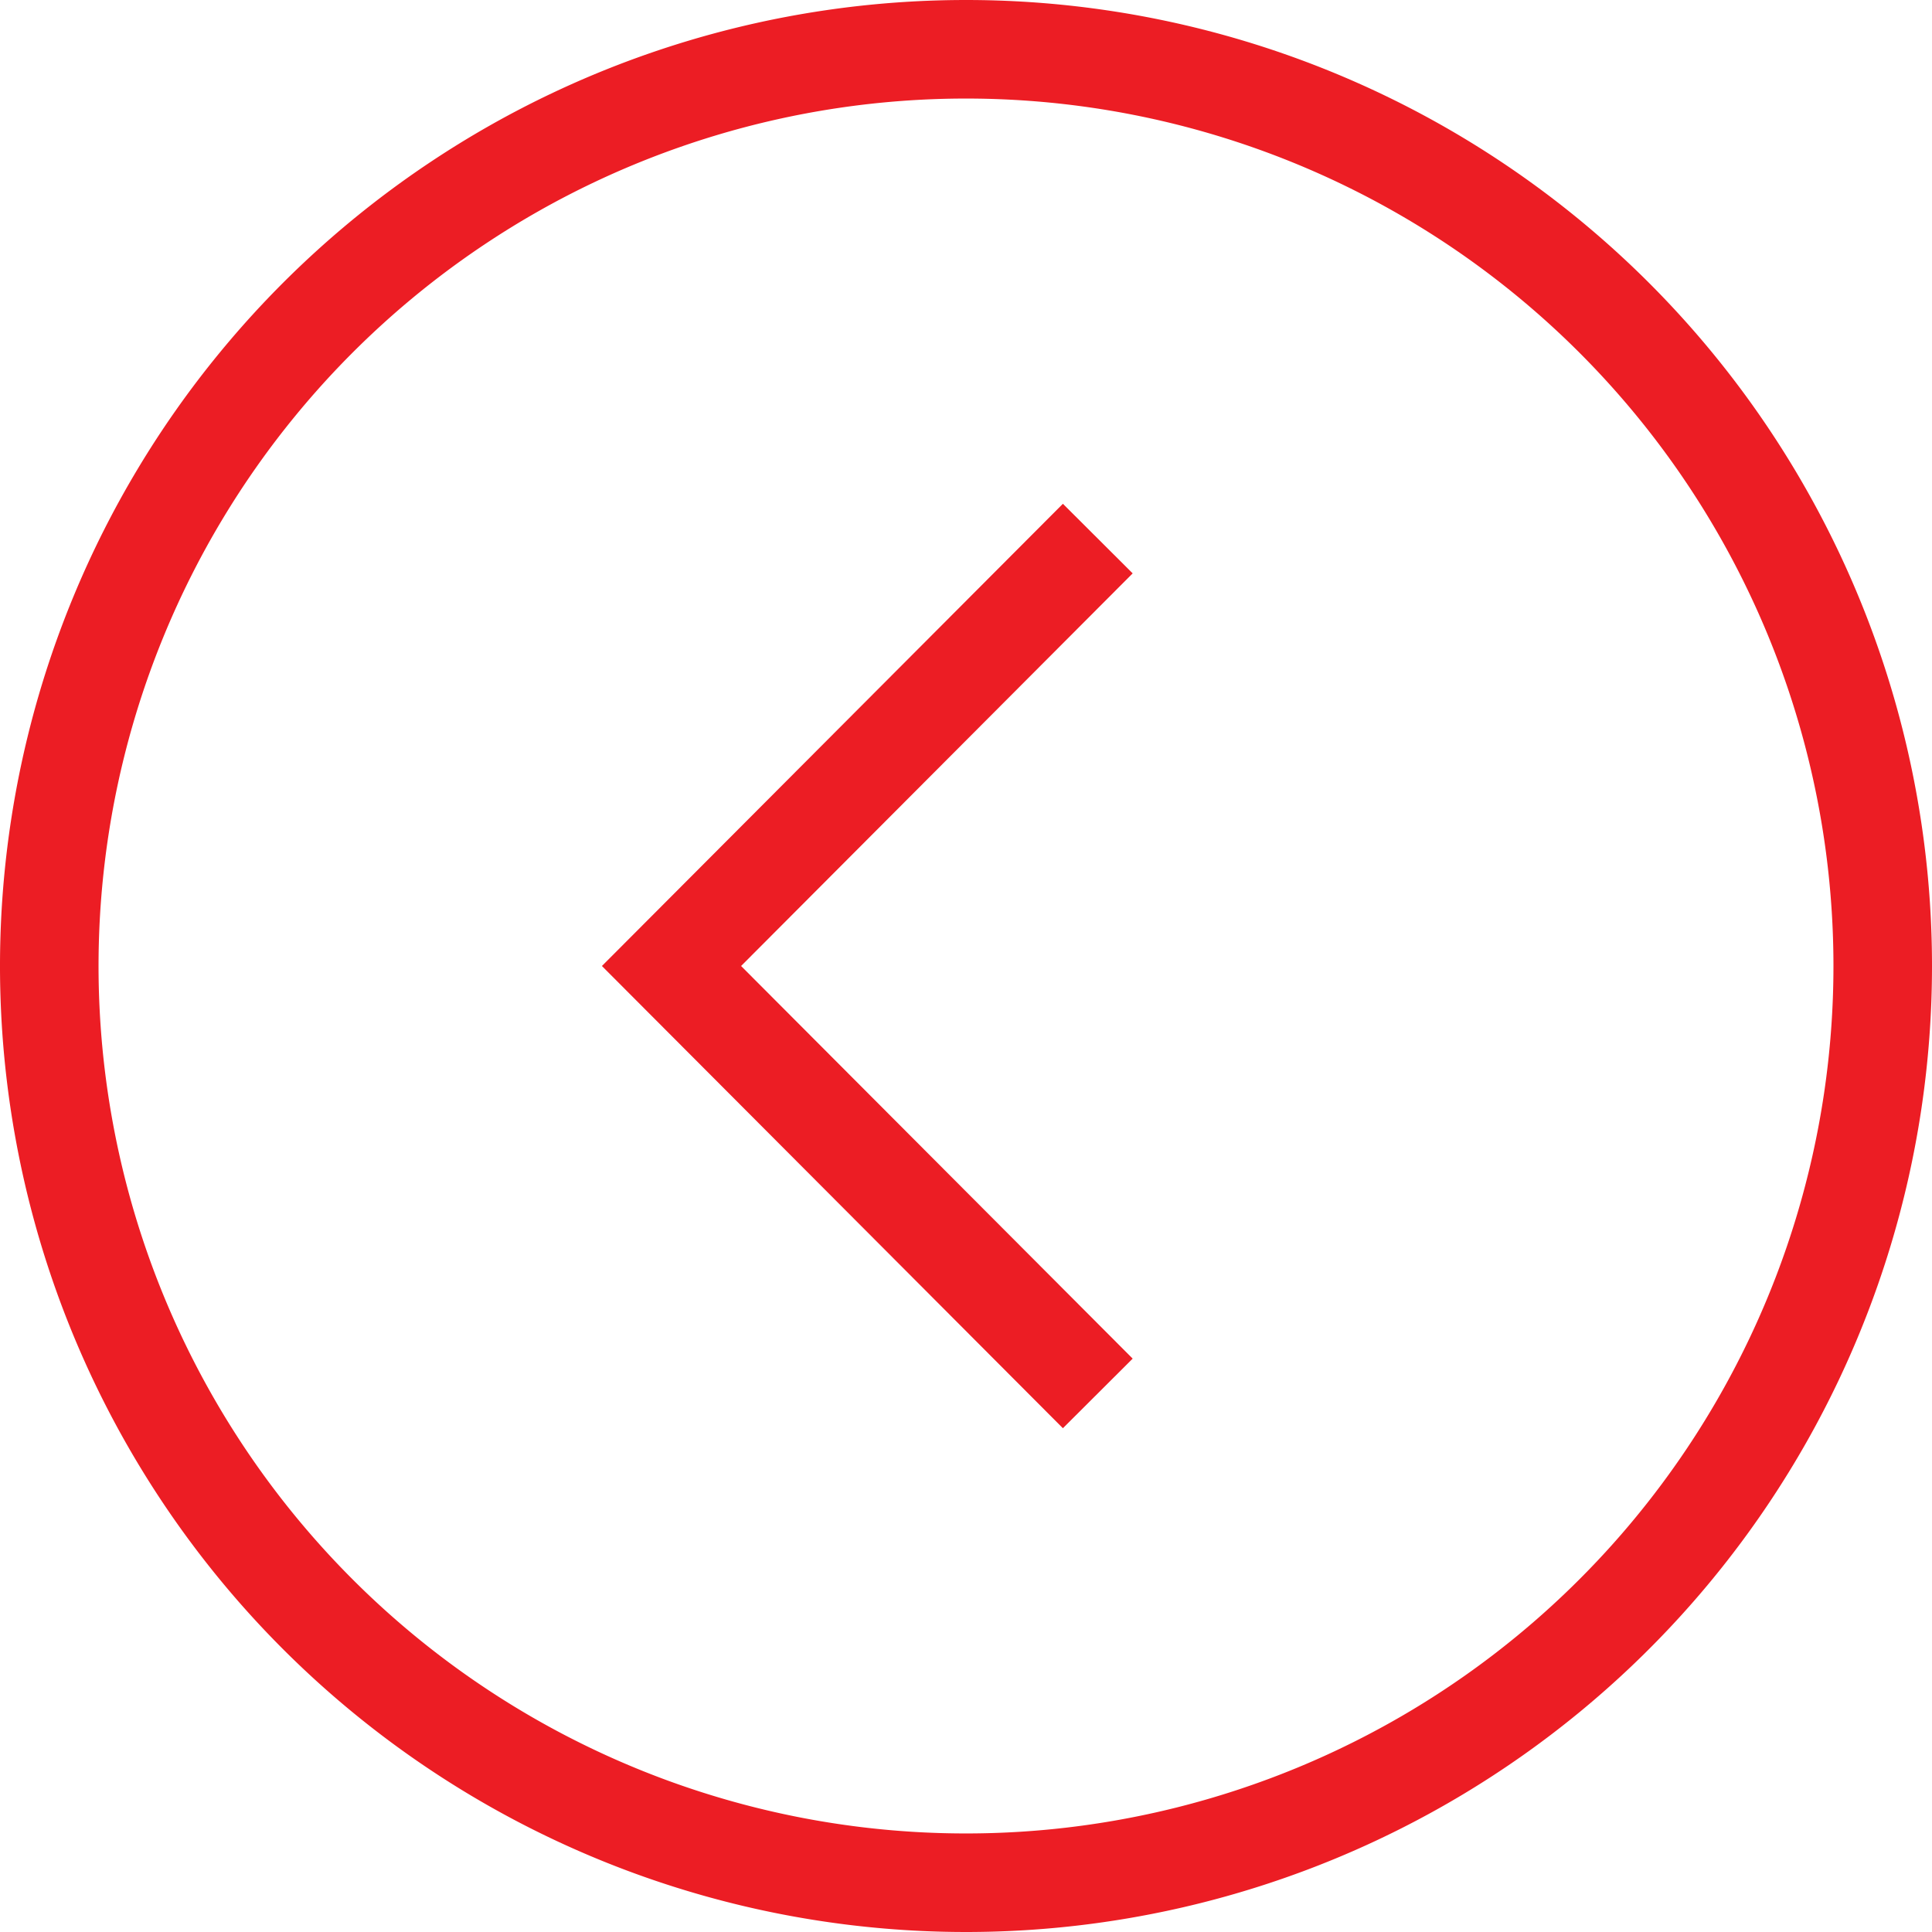
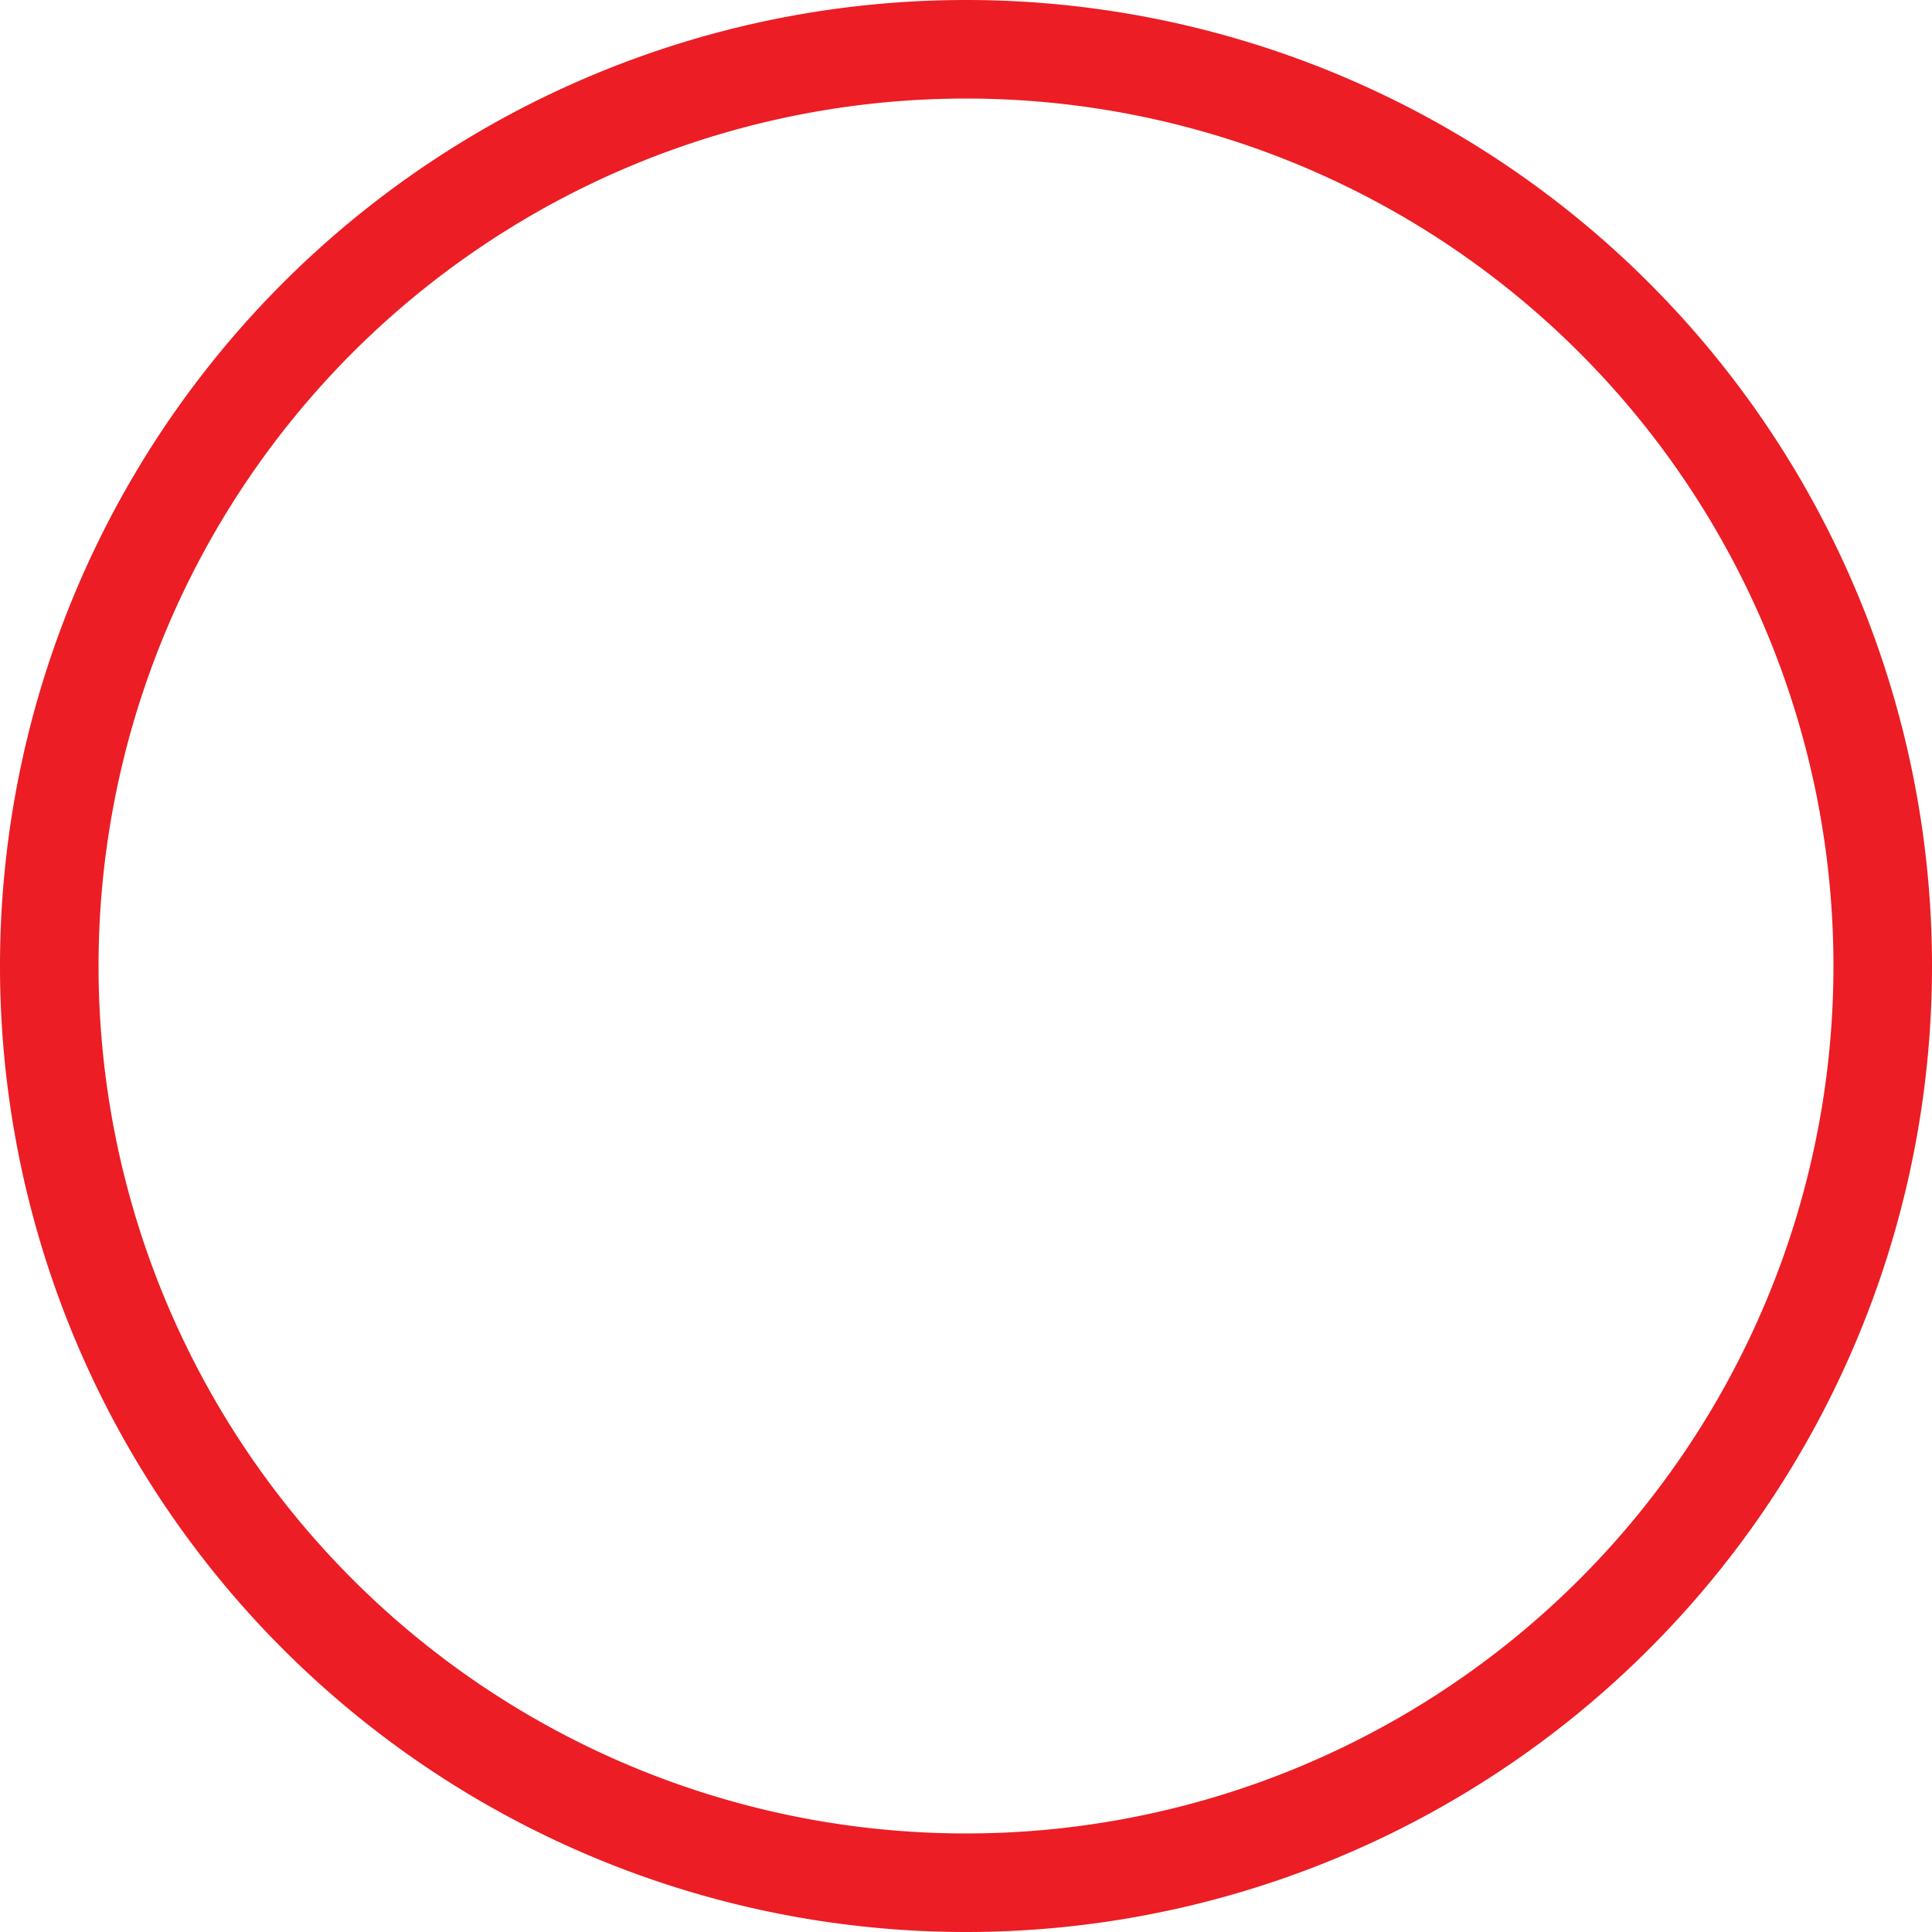
<svg xmlns="http://www.w3.org/2000/svg" viewBox="0 0 16.86 16.86">
  <defs>
    <style>.cls-1{fill:none;stroke:#ec1d24;stroke-miterlimit:10;stroke-width:0.86px;}</style>
  </defs>
  <g id="Layer_2" data-name="Layer 2">
    <g id="header">
      <g id="g1791">
        <g id="g1793">
          <g id="g1795">
            <g id="g1801">
              <path id="path1803" class="cls-1" d="M16.43,8.43a8,8,0,1,1-8-8A8,8,0,0,1,16.43,8.43Z" />
            </g>
            <g id="g1805">
-               <path id="path1807" class="cls-1" d="M9.58,4.7,5.86,8.43l3.72,3.73" />
-             </g>
+               </g>
          </g>
        </g>
      </g>
    </g>
  </g>
</svg>